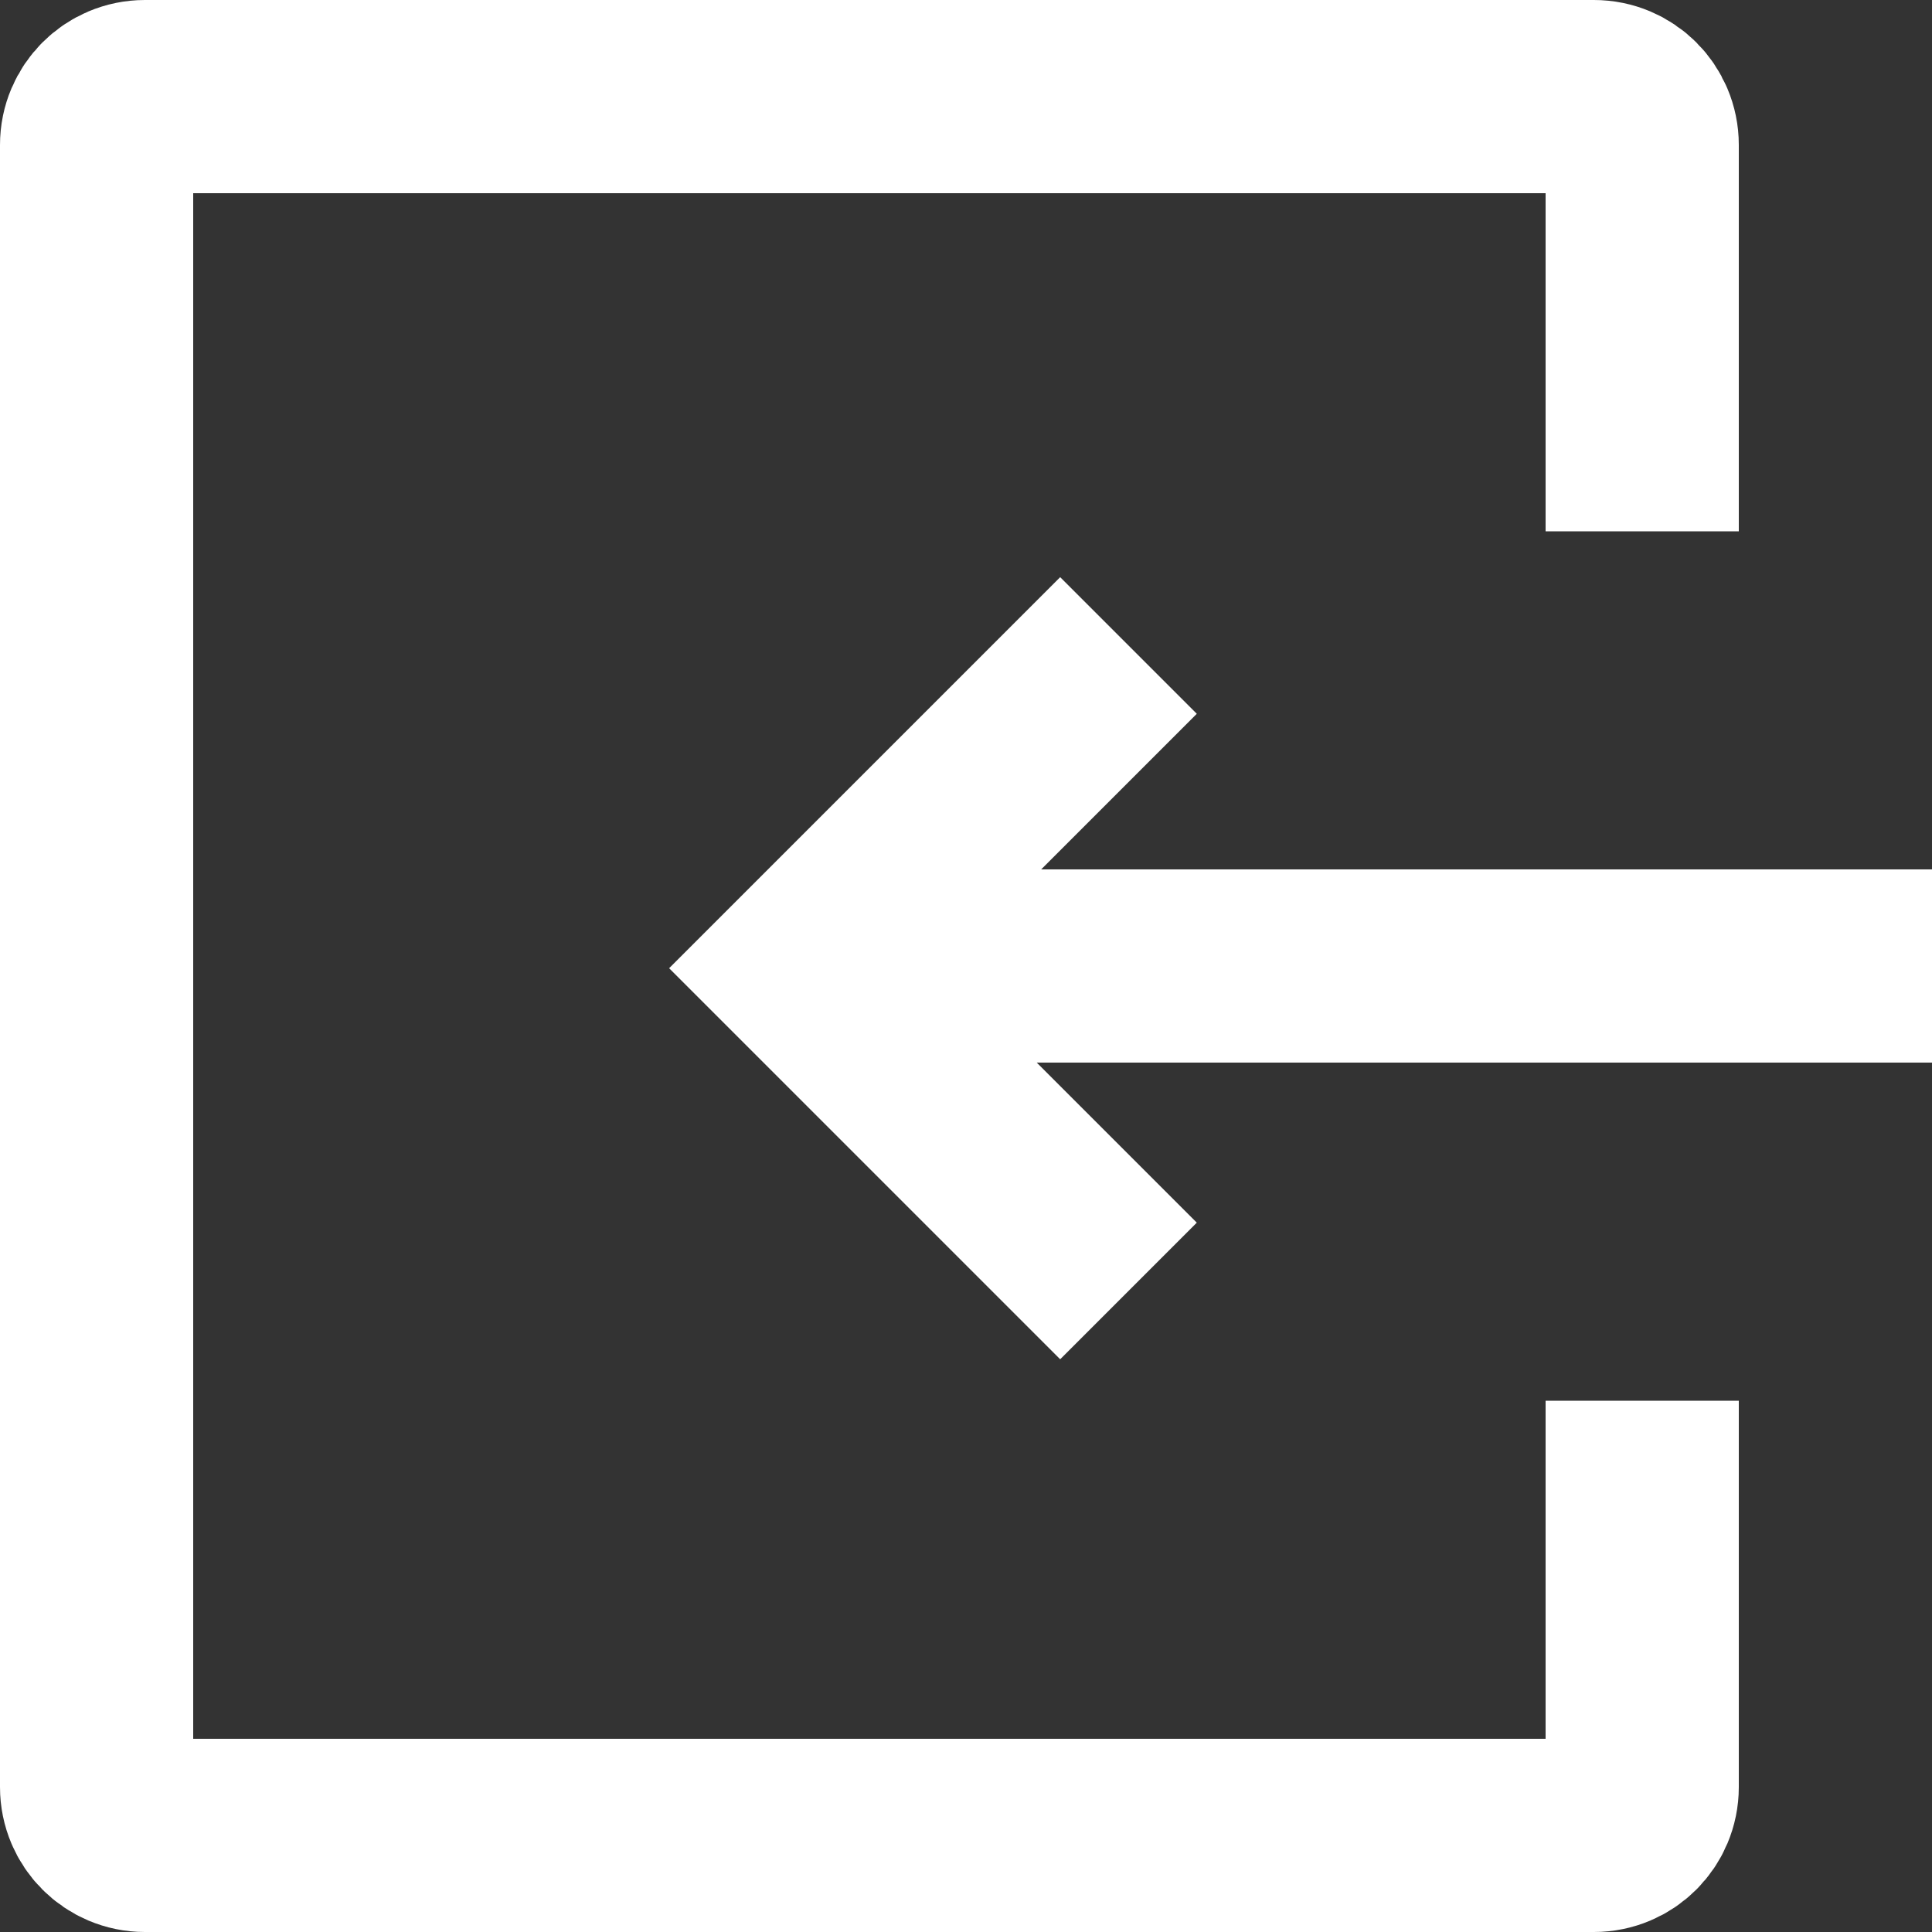
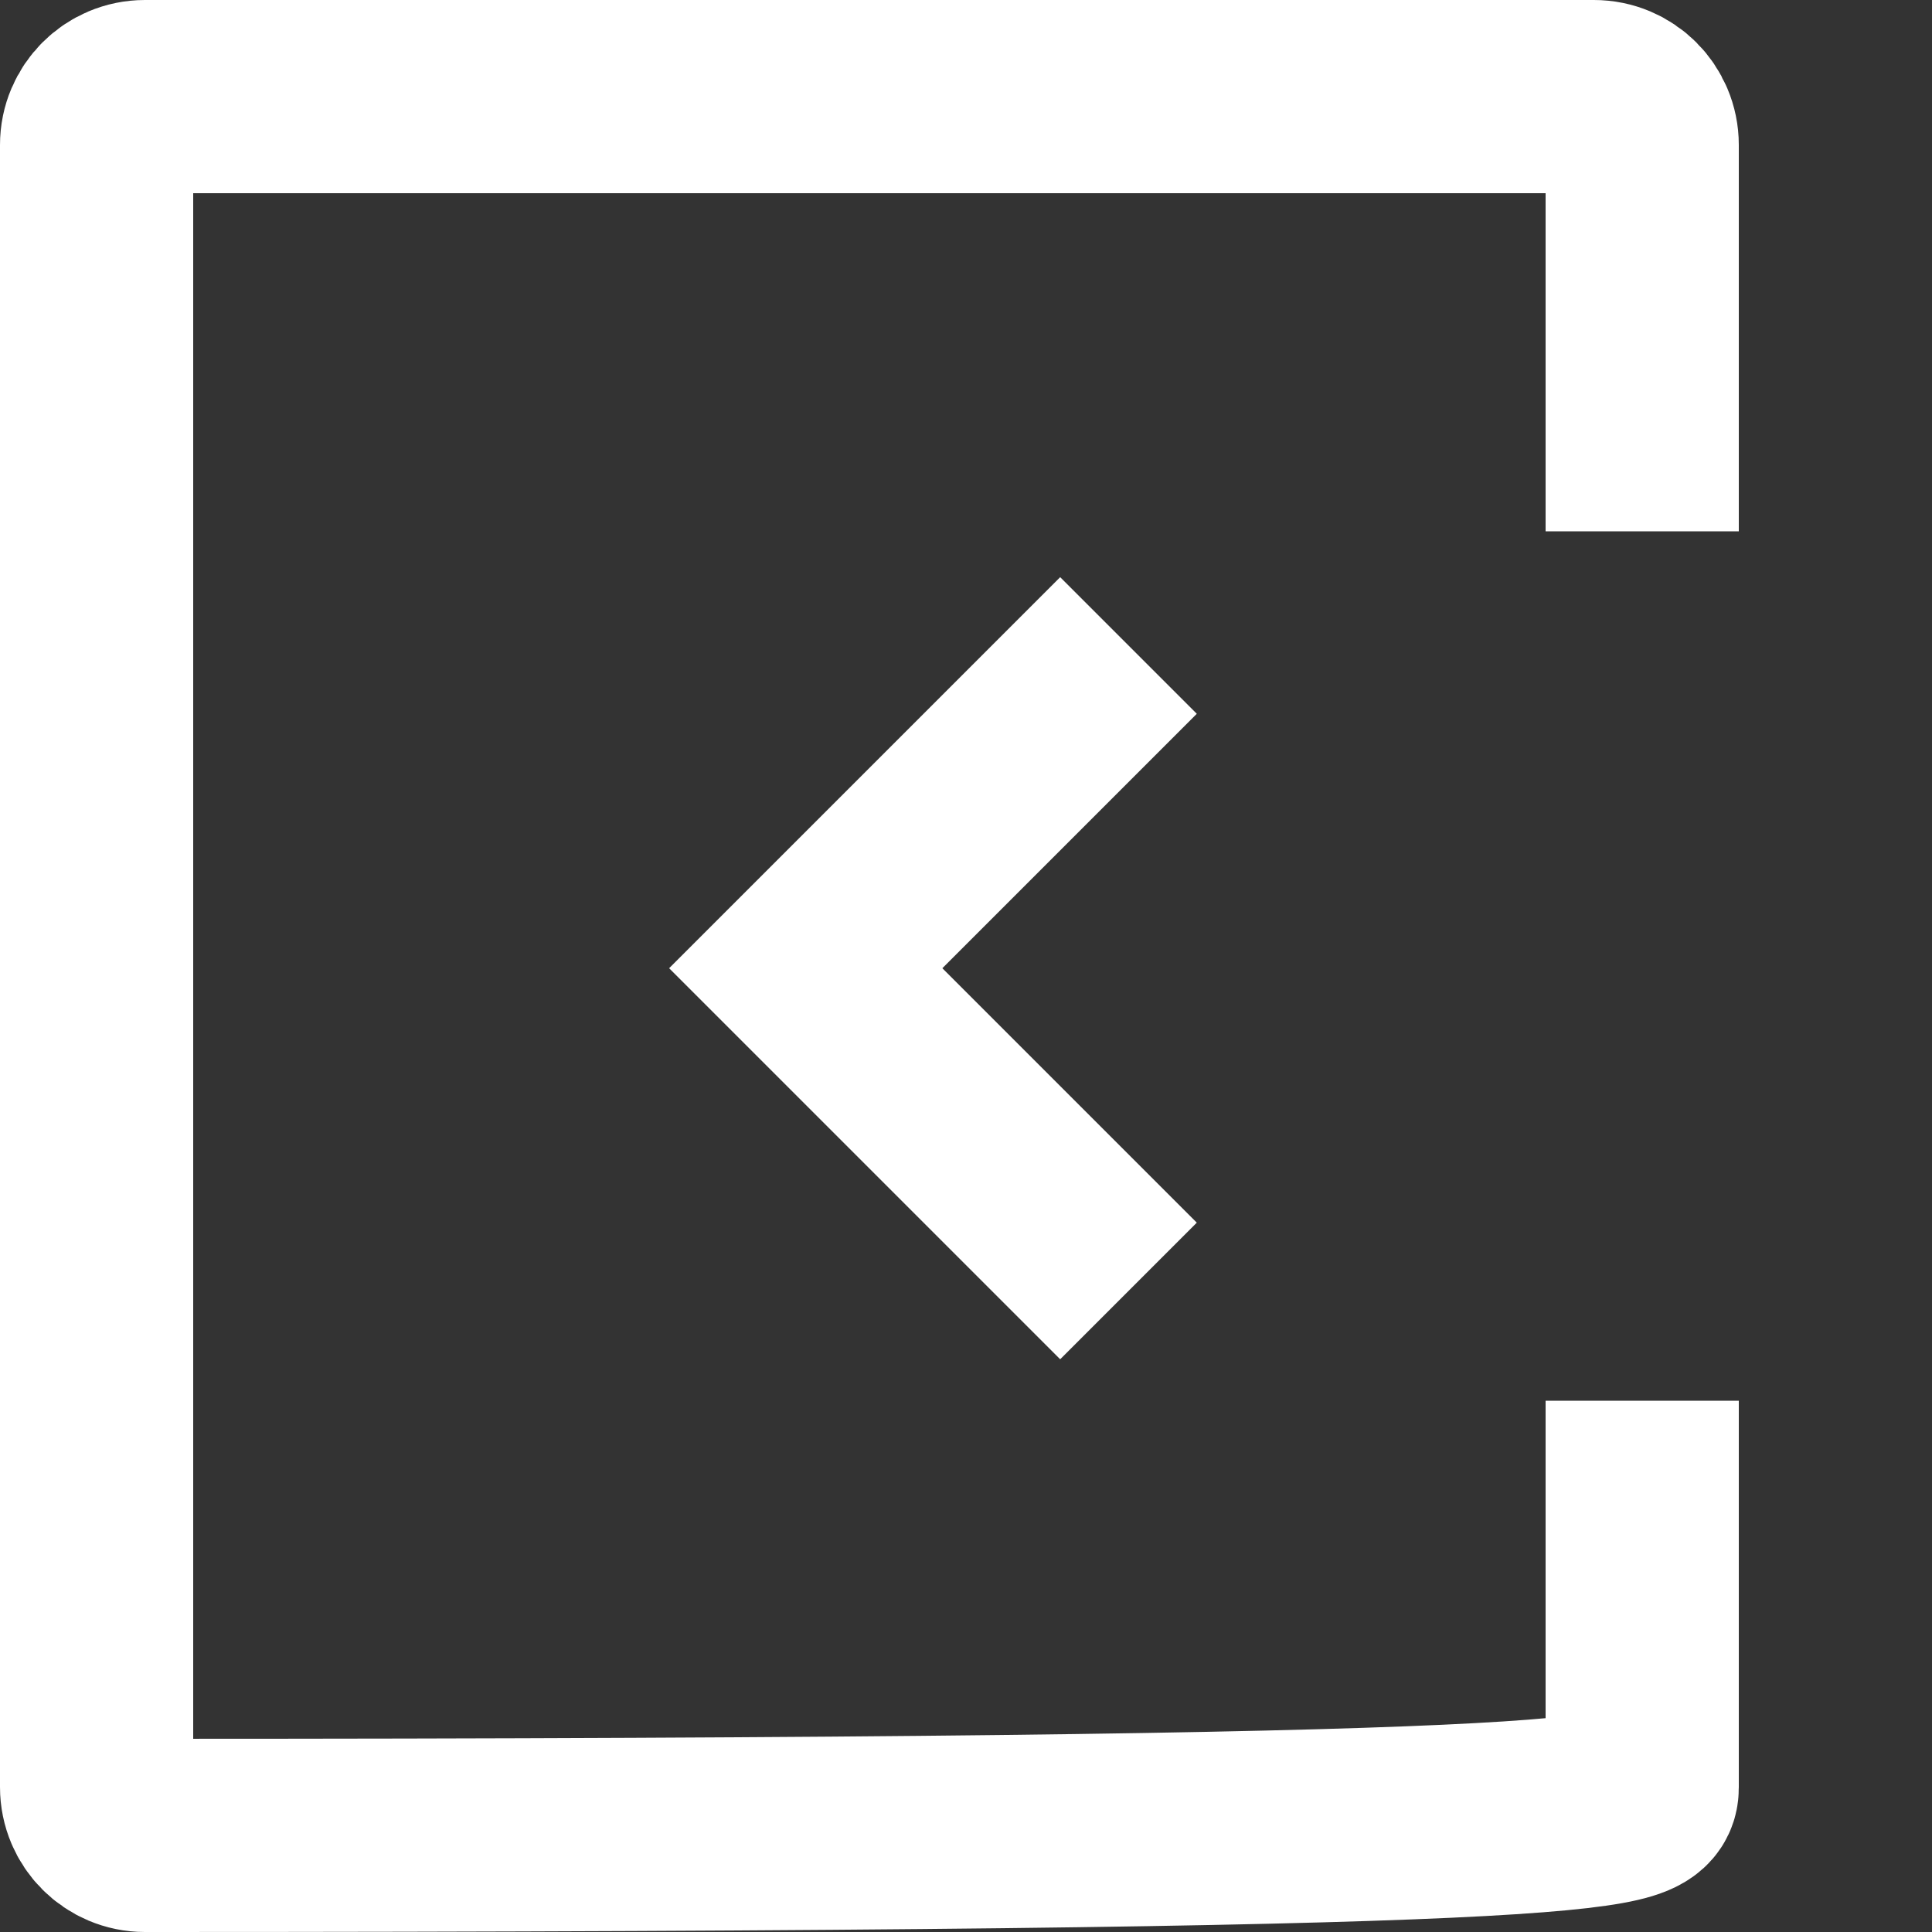
<svg xmlns="http://www.w3.org/2000/svg" width="20" height="20" viewBox="0 0 20 20" fill="none">
  <rect x="0" y="0" width="20" height="20" fill="#333333" stroke="none" />
-   <path d="M17 5.5V1.5C17 1.224 16.776 1 16.5 1H1.5C1.224 1 1 1.224 1 1.5V18.5C1 18.776 1.224 19 1.5 19H16.5C16.776 19 17 18.776 17 18.5V14.5" stroke="white" stroke-width="2" />
+   <path d="M17 5.5V1.5C17 1.224 16.776 1 16.5 1H1.5C1.224 1 1 1.224 1 1.5V18.5C1 18.776 1.224 19 1.5 19C16.776 19 17 18.776 17 18.5V14.5" stroke="white" stroke-width="2" />
  <path d="M11.682 13.364L8.341 10.023L11.682 6.682" stroke="white" stroke-width="2" />
-   <path d="M20 10H8.5" stroke="white" stroke-width="2" />
</svg>